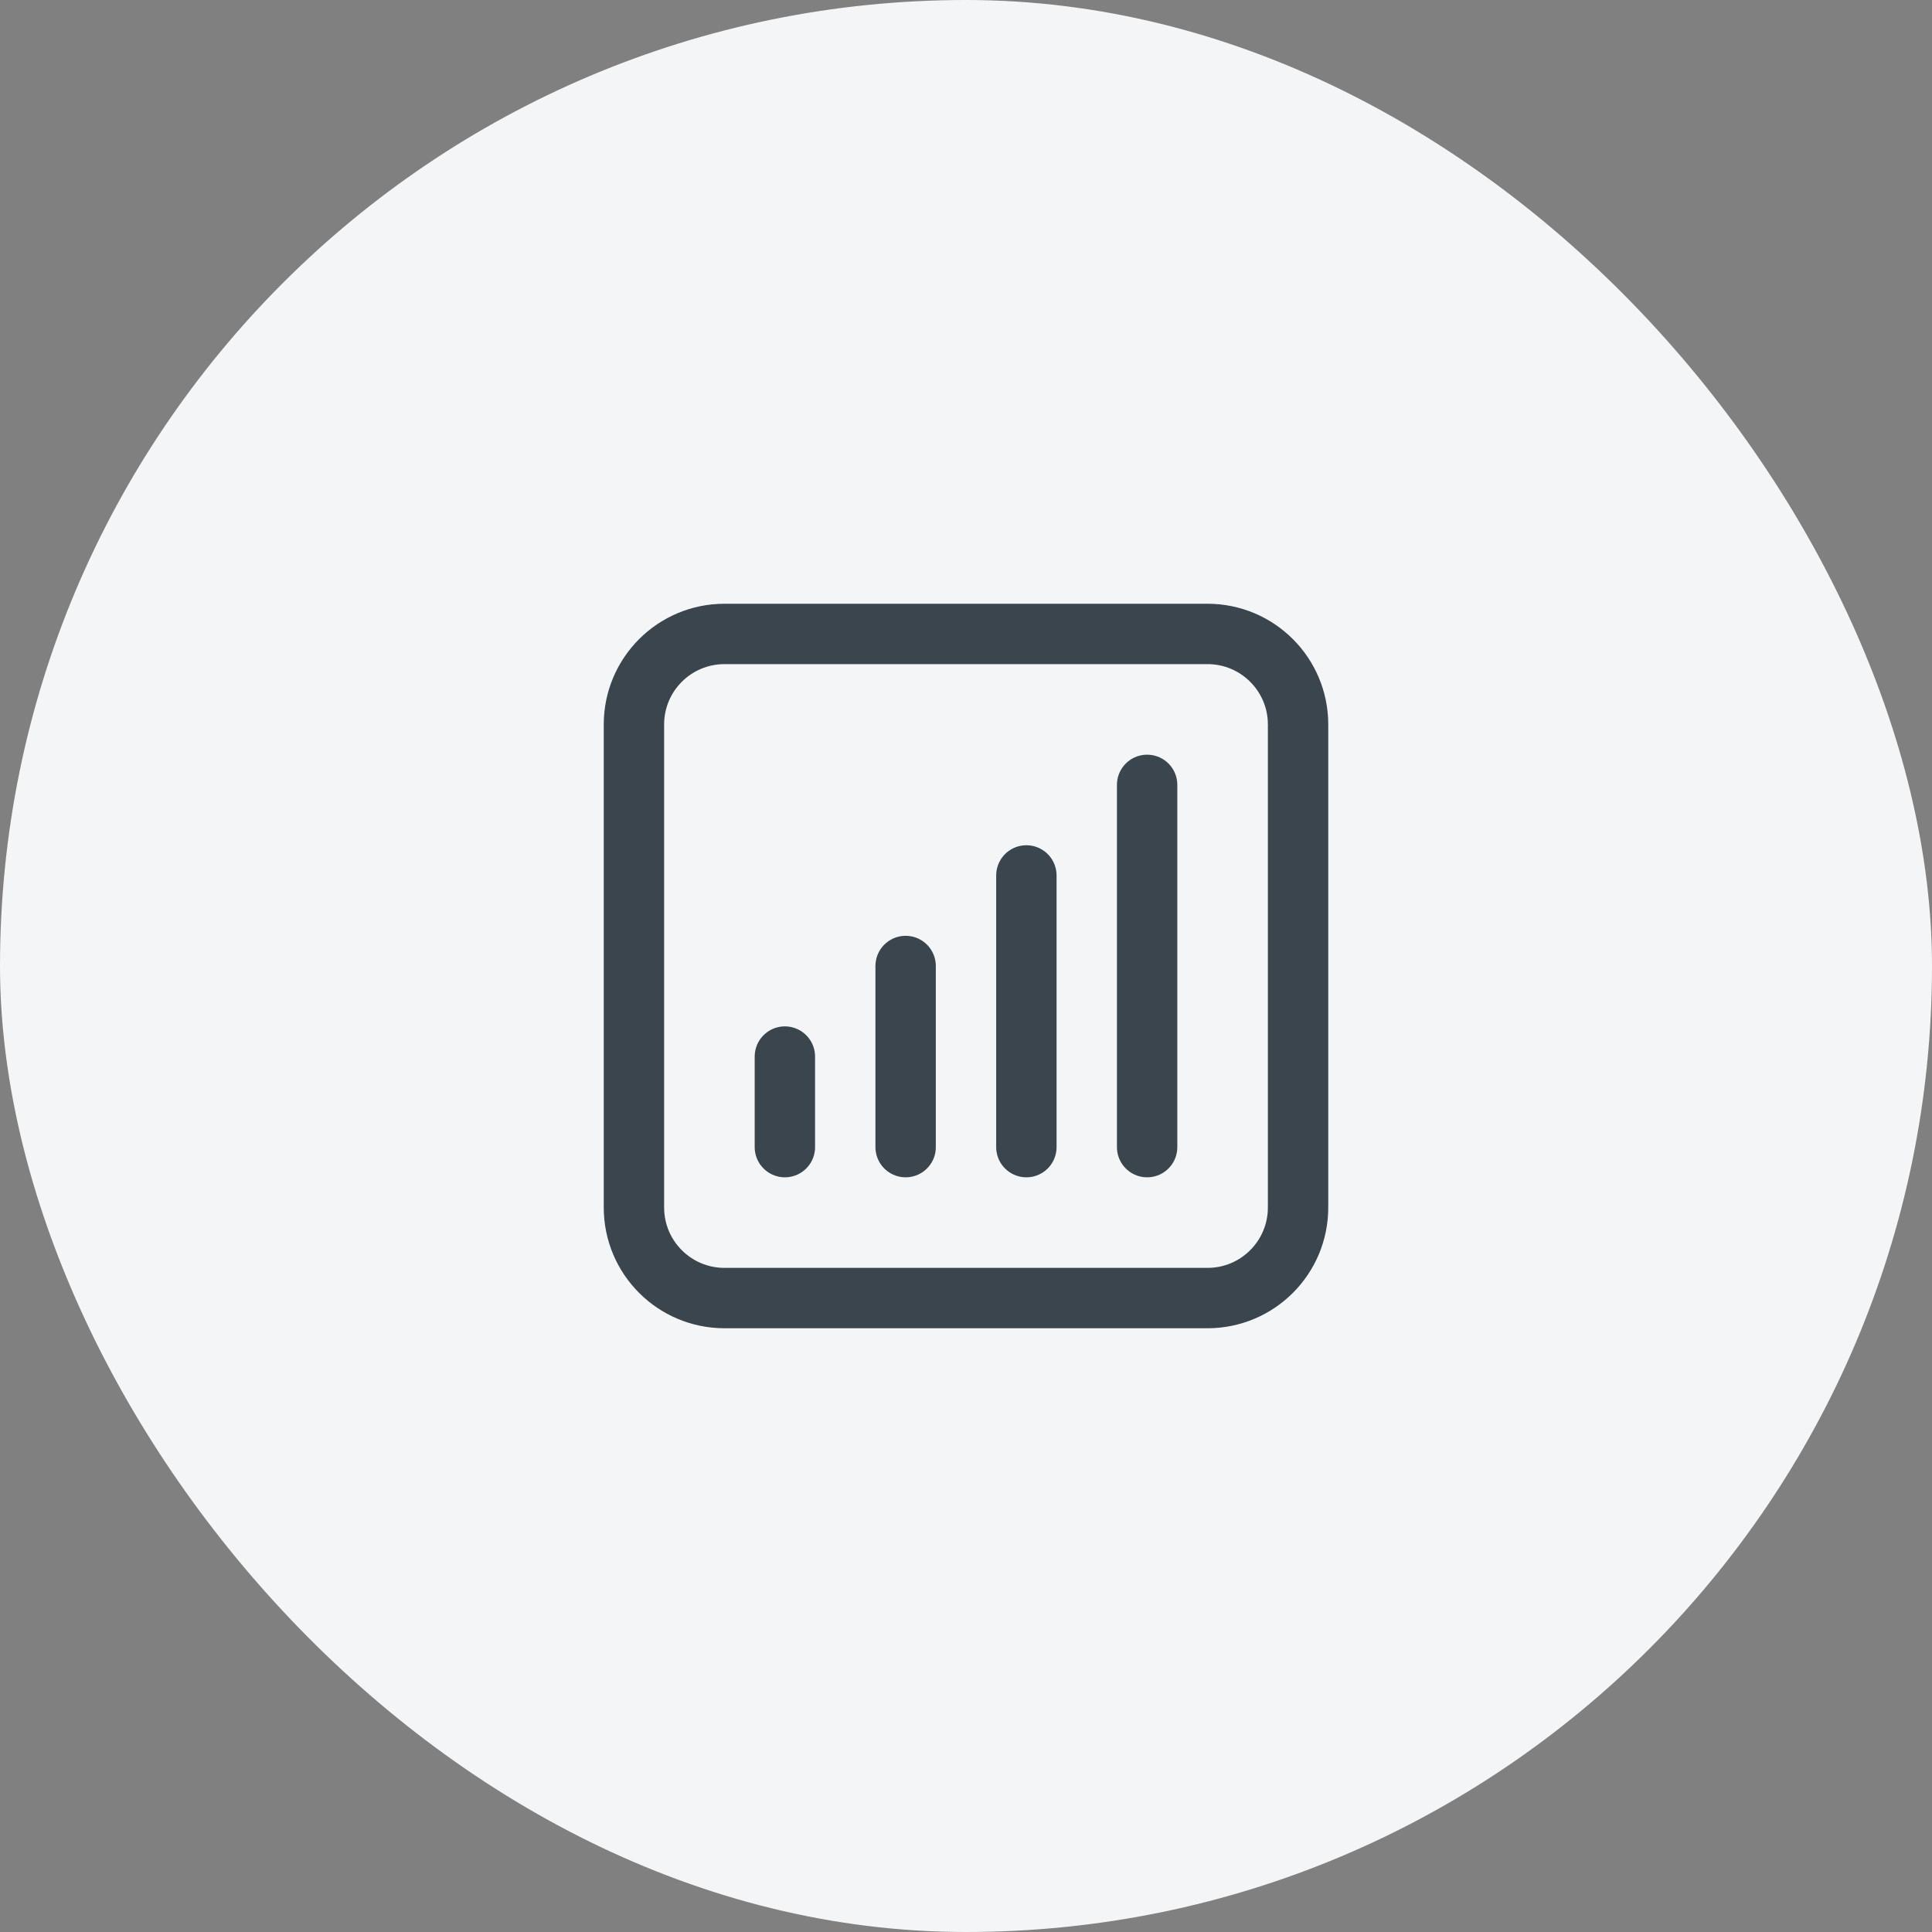
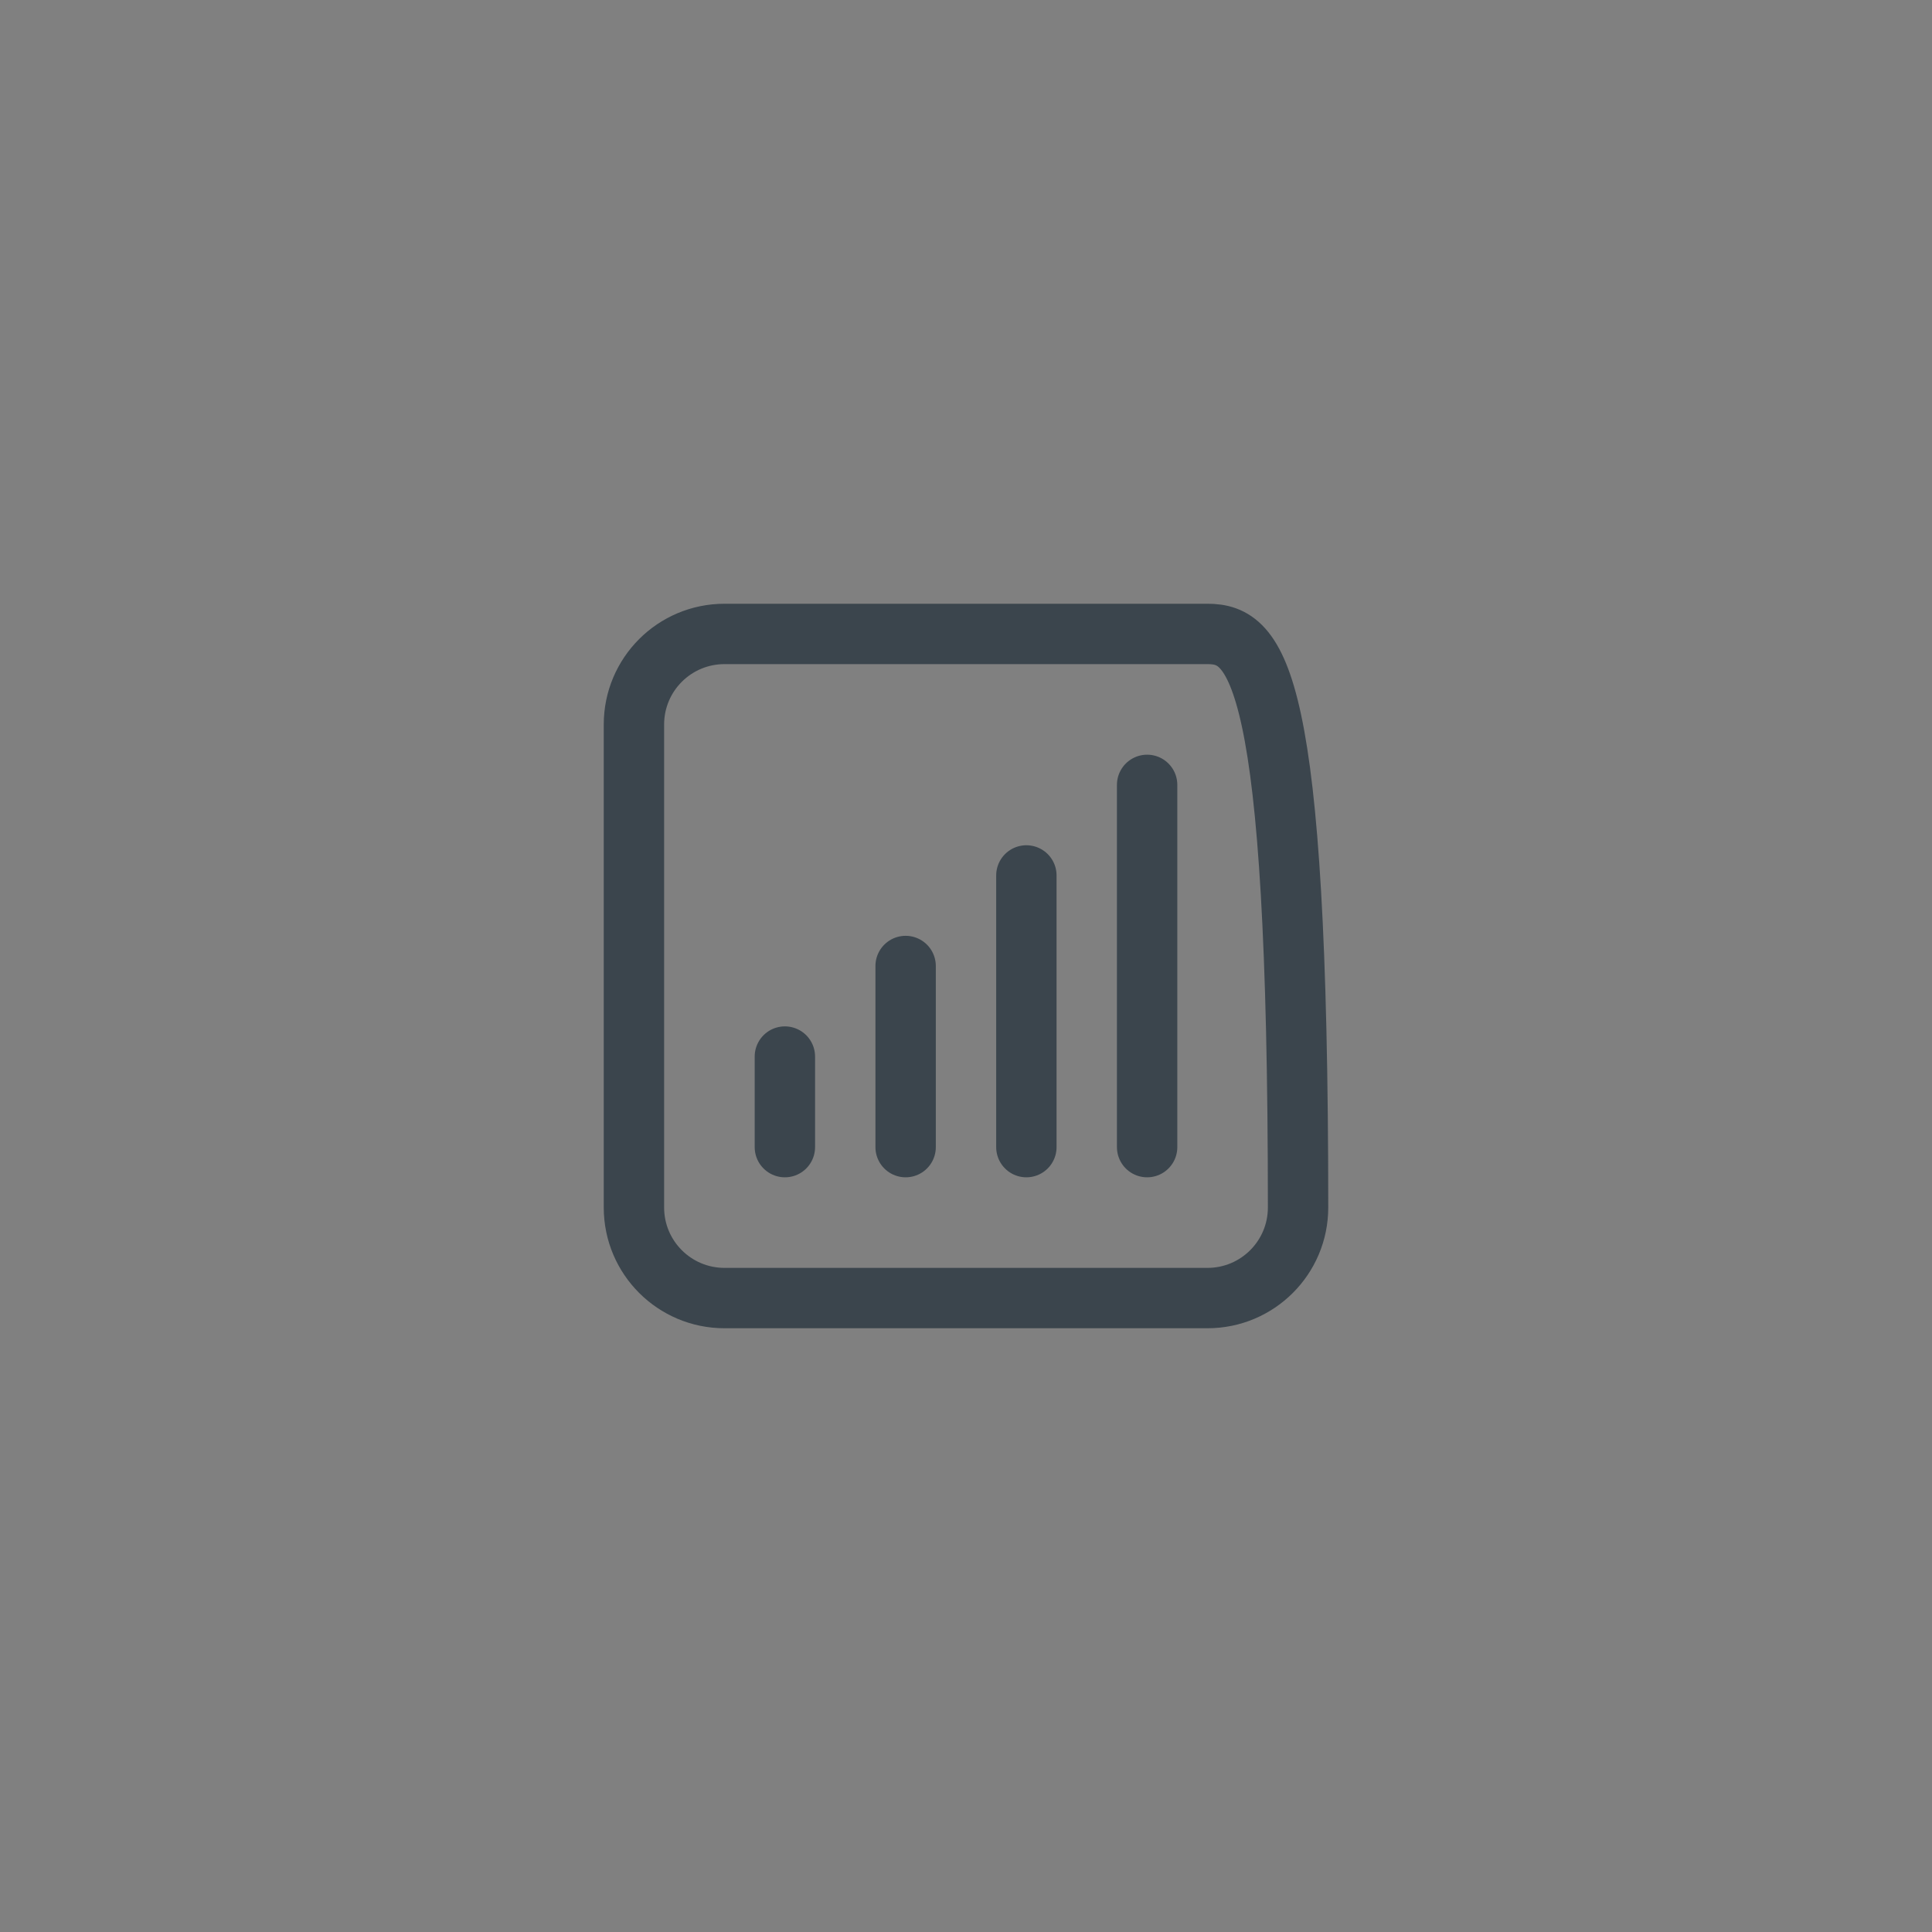
<svg xmlns="http://www.w3.org/2000/svg" width="48" height="48" viewBox="0 0 48 48" fill="none">
  <rect x="0" y="0" width="48" height="48" fill="#808080" stroke="none" />
-   <rect width="48" height="48" rx="24" fill="#F4F5F6" />
-   <path d="M19.5 26.25V28.5M22.5 24V28.5M25.5 21.75V28.5M28.5 19.5V28.5M18 32.25H30C31.243 32.25 32.25 31.243 32.25 30V18C32.25 16.757 31.243 15.75 30 15.75H18C16.757 15.75 15.75 16.757 15.75 18V30C15.75 31.243 16.757 32.25 18 32.25Z" stroke="#3B454D" stroke-width="1.5" stroke-linecap="round" stroke-linejoin="round" />
+   <path d="M19.5 26.25V28.5M22.5 24V28.5M25.5 21.75V28.5M28.5 19.5V28.5M18 32.25H30C31.243 32.25 32.25 31.243 32.25 30C32.25 16.757 31.243 15.75 30 15.75H18C16.757 15.75 15.75 16.757 15.75 18V30C15.75 31.243 16.757 32.25 18 32.25Z" stroke="#3B454D" stroke-width="1.5" stroke-linecap="round" stroke-linejoin="round" />
</svg>